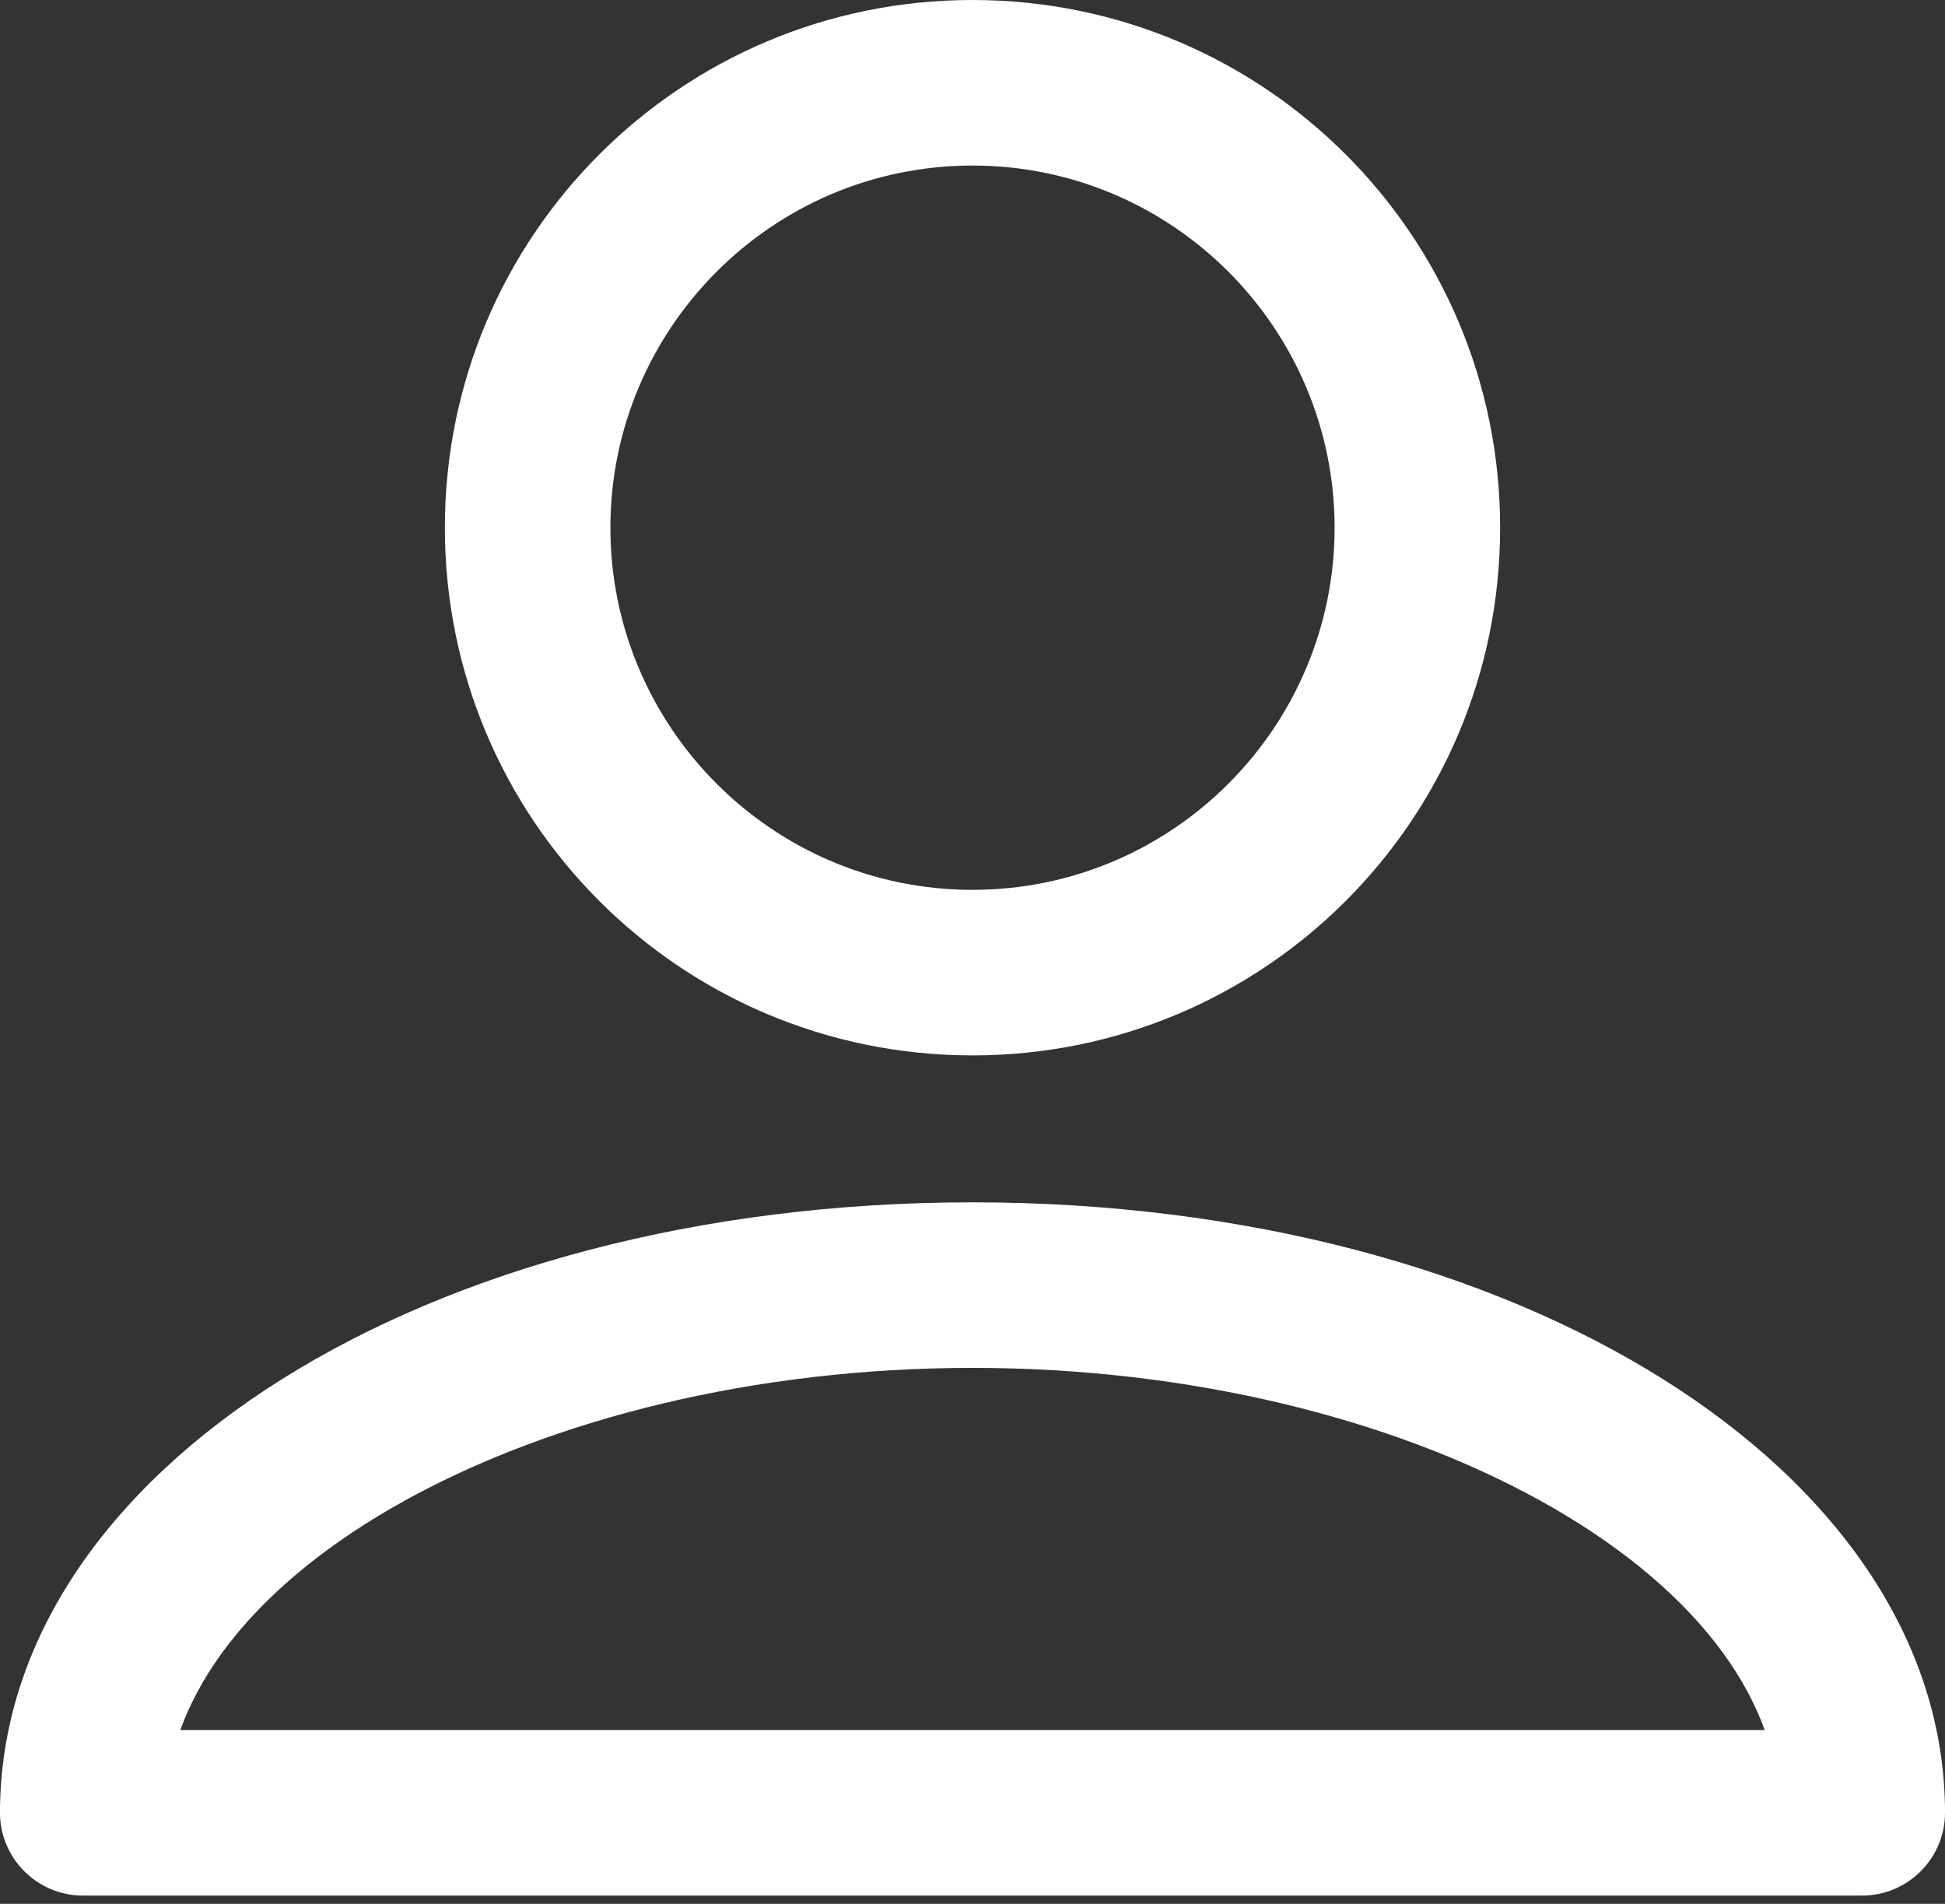
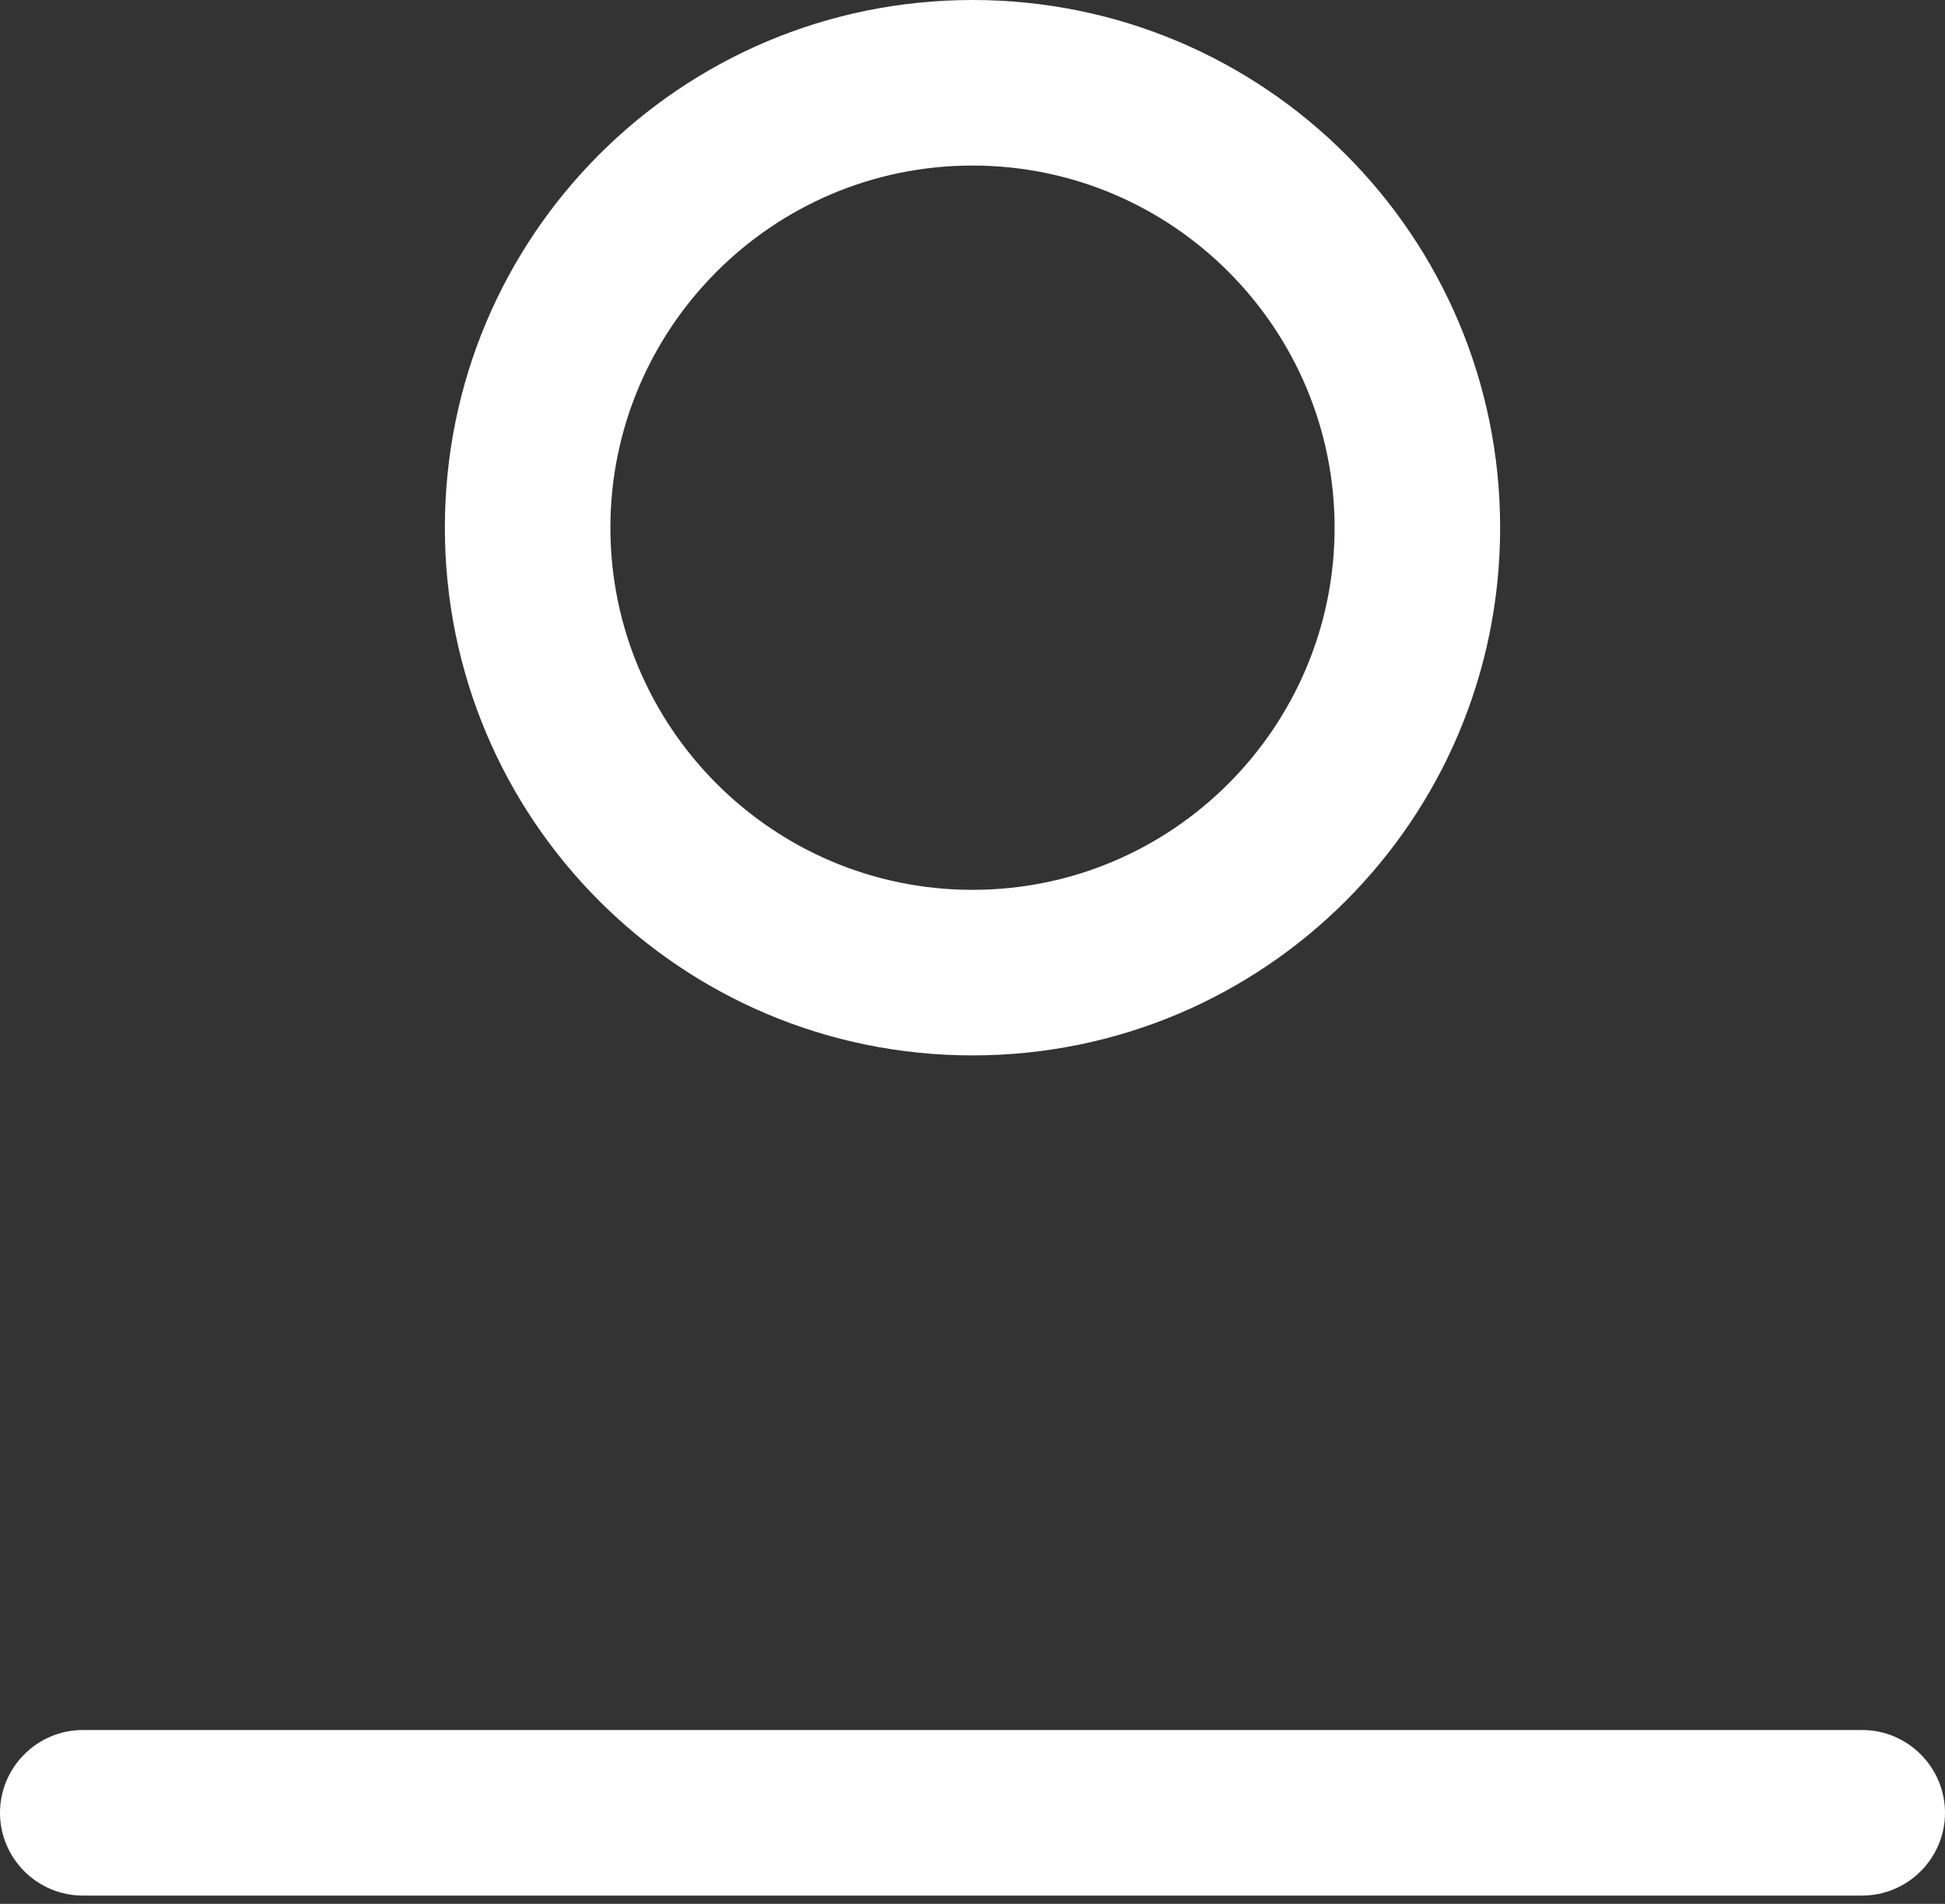
<svg xmlns="http://www.w3.org/2000/svg" version="1.1" id="Слой_1" x="0px" y="0px" viewBox="0 0 94 92" style="enable-background:new 0 0 94 92;" xml:space="preserve">
  <rect x="0" y="0" width="94" height="92" fill="#333333" stroke="none" />
  <style type="text/css"> .st0{fill:#FFFFFF;} </style>
-   <path class="st0" d="M94,87.6h-8C86,76,68.1,66.1,47,66.1C25.9,66.1,8,76,8,87.6H0c0-16.5,20.6-29.5,47-29.5 C73.4,58.1,94,71.1,94,87.6z" />
  <path class="st0" d="M90,91.6H4c-2.2,0-4-1.8-4-4s1.8-4,4-4h86c2.2,0,4,1.8,4,4S92.2,91.6,90,91.6z" />
  <path class="st0" d="M47,51c-14.1,0-25.5-11.4-25.5-25.5S32.9,0,47,0c14.1,0,25.5,11.4,25.5,25.5S61.1,51,47,51z M47,8 c-9.7,0-17.5,7.9-17.5,17.5S37.3,43,47,43c9.7,0,17.5-7.9,17.5-17.5S56.7,8,47,8z" />
</svg>